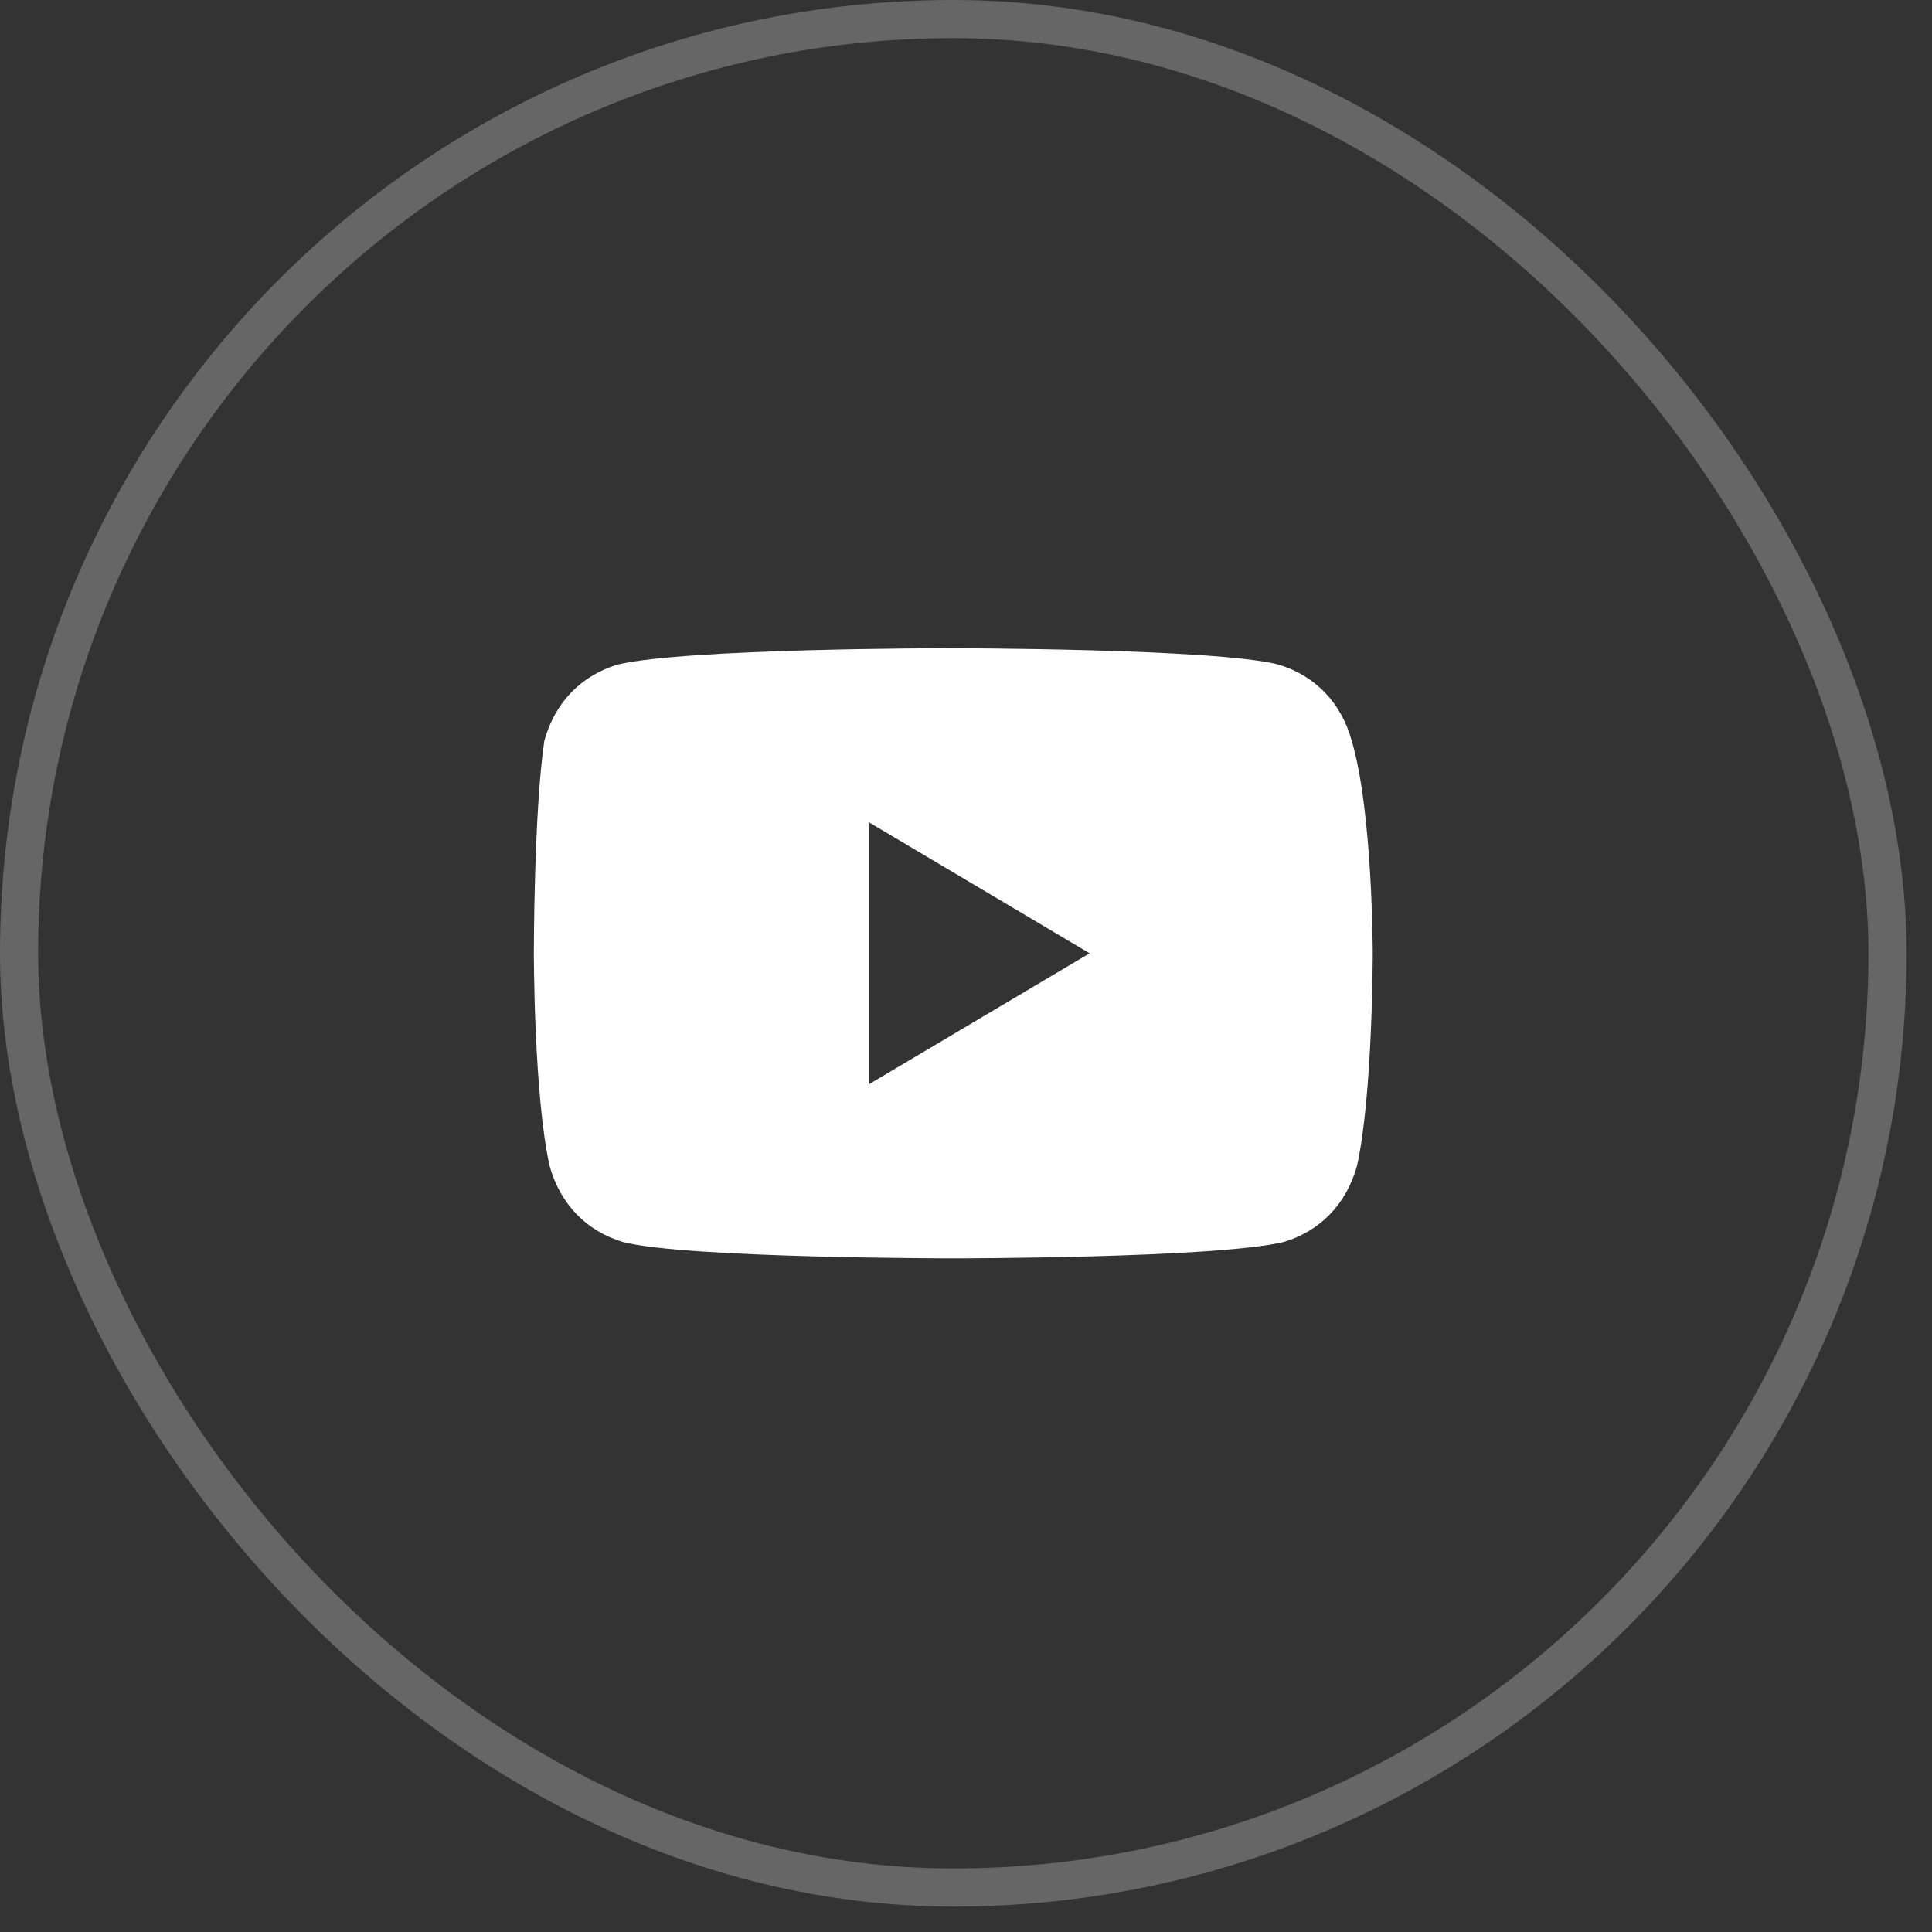
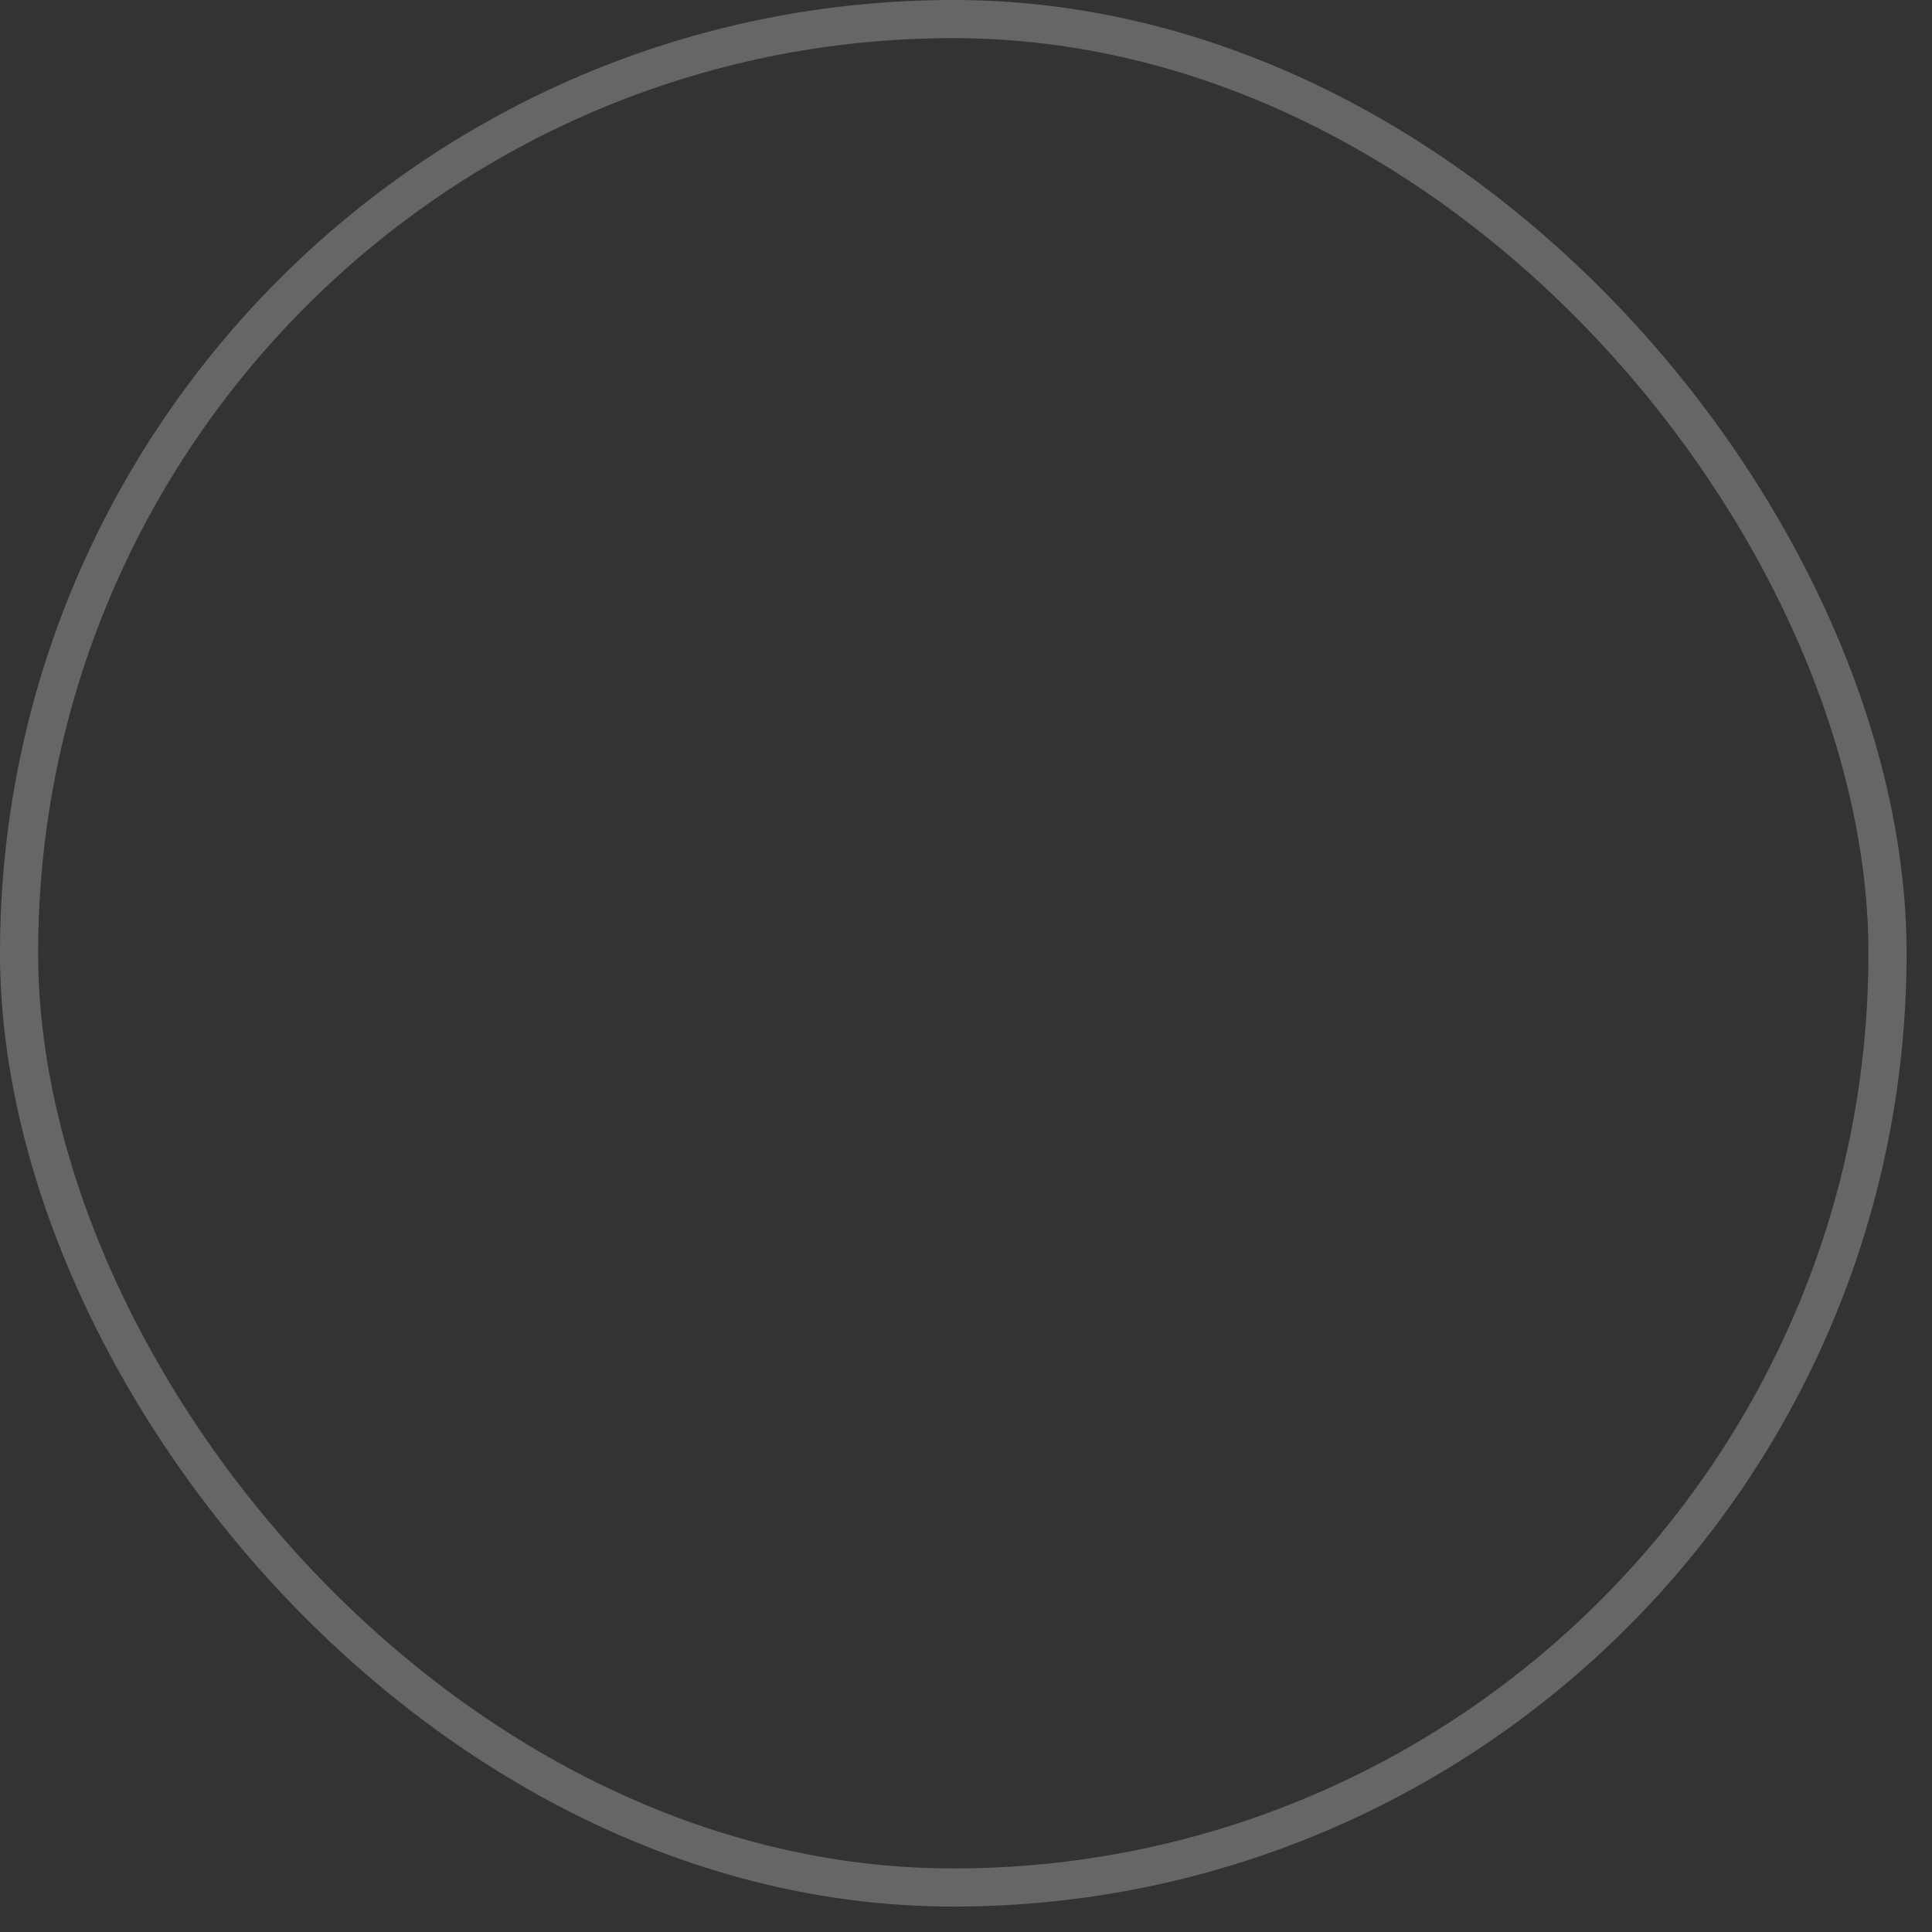
<svg xmlns="http://www.w3.org/2000/svg" width="38" height="38" viewBox="0 0 38 38" fill="none">
  <rect x="0" y="0" width="38" height="38" fill="#333333" stroke="none" />
  <rect x="0.375" y="0.375" width="36.75" height="36.75" rx="18.375" stroke="white" stroke-opacity="0.25" stroke-width="0.75" />
-   <path d="M26.587 14.571C26.381 13.821 25.866 13.286 25.144 13.071C23.906 12.75 18.647 12.75 18.647 12.75C18.647 12.75 13.491 12.75 12.15 13.071C11.428 13.286 10.912 13.821 10.706 14.571C10.5 15.964 10.5 18.75 10.5 18.75C10.5 18.75 10.5 21.536 10.809 22.929C11.016 23.679 11.531 24.214 12.253 24.429C13.491 24.75 18.75 24.75 18.75 24.75C18.75 24.75 23.906 24.75 25.247 24.429C25.969 24.214 26.484 23.679 26.691 22.929C27 21.536 27 18.75 27 18.75C27 18.75 27 15.964 26.587 14.571ZM17.1 21.321V16.179L21.431 18.75L17.1 21.321Z" fill="white" />
</svg>